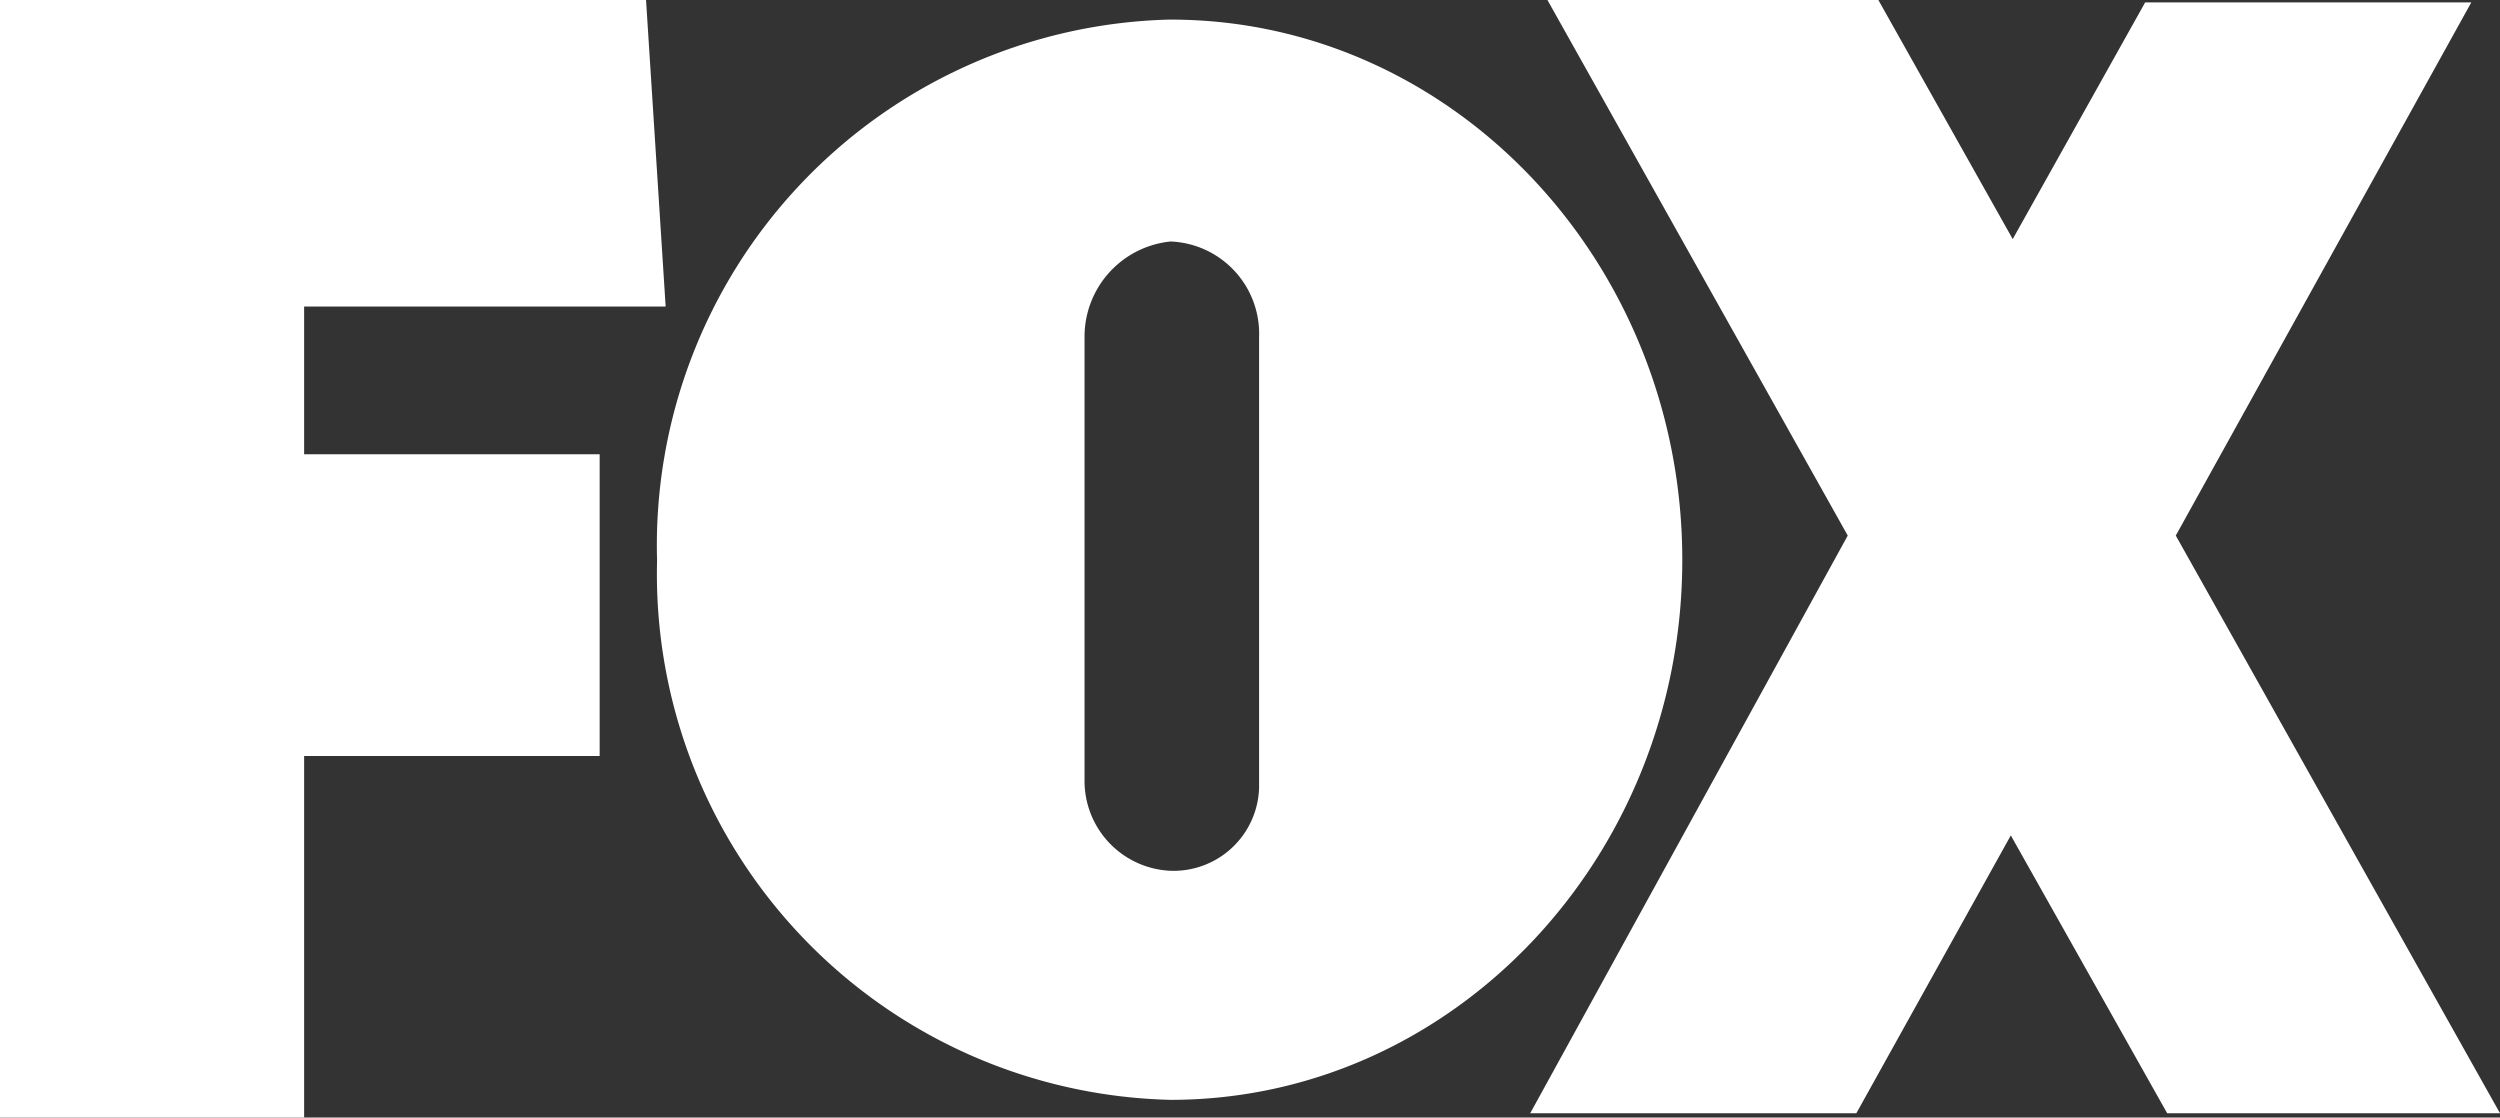
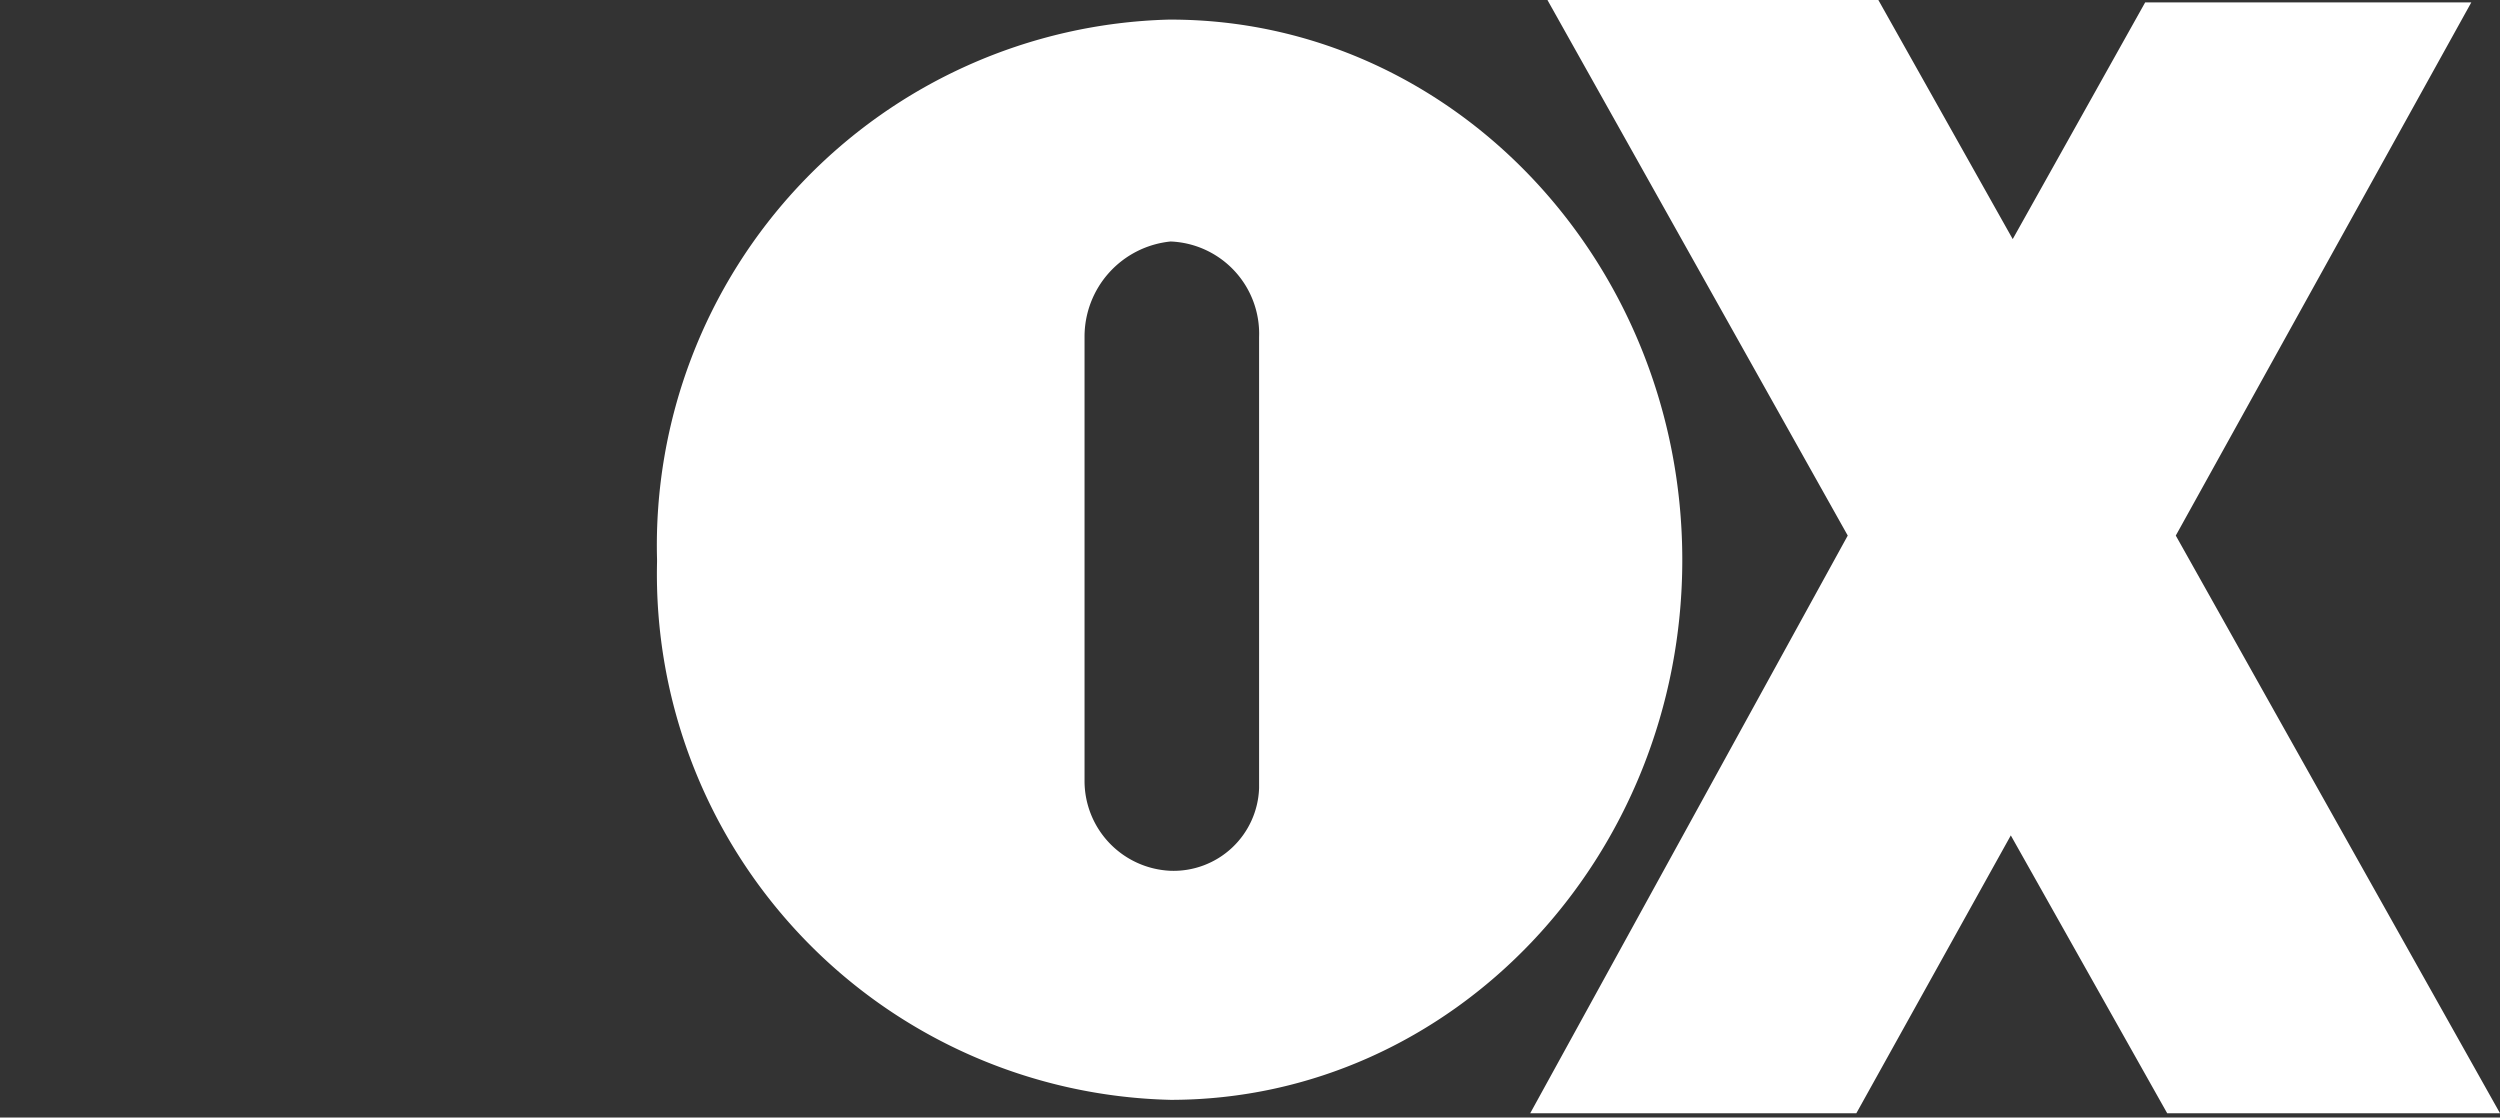
<svg xmlns="http://www.w3.org/2000/svg" viewBox="0 0 52.28 23.37">
  <rect x="0" y="0" width="52.28" height="23.37" fill="#333333" stroke="none" />
-   <path d="m24.48.41c5.9 0 10.7 5.08 10.7 11.3s-4.8 11.29-10.7 11.29a11 11 0 0 1 -10.74-11.25v-.05a11 11 0 0 1 10.7-11.29zm-24.48 22.96v-23.37h13.51l.41 6.41h-7.56v3.09h6.18v6.31h-6.18v7.56zm52.28-.09-6.78-12.08 6.18-11.15h-6.82l-2.77 4.95-2.81-5h-6.92l6.28 11.2-6.64 12.08h6.82l3.23-5.81 3.27 5.81zm-25.95-7v-9.23a1.93 1.93 0 0 0 -1.85-2 2 2 0 0 0 -1.8 2v9.27a1.88 1.88 0 0 0 1.8 1.89 1.79 1.79 0 0 0 1.85-1.73z" fill="#fff" />
+   <path d="m24.48.41c5.9 0 10.7 5.08 10.7 11.3s-4.8 11.29-10.7 11.29a11 11 0 0 1 -10.74-11.25v-.05a11 11 0 0 1 10.7-11.29zm-24.48 22.96h13.51l.41 6.41h-7.56v3.09h6.18v6.31h-6.18v7.56zm52.28-.09-6.78-12.08 6.18-11.15h-6.82l-2.77 4.95-2.81-5h-6.92l6.28 11.2-6.64 12.08h6.82l3.23-5.81 3.27 5.81zm-25.95-7v-9.23a1.93 1.93 0 0 0 -1.85-2 2 2 0 0 0 -1.8 2v9.27a1.88 1.88 0 0 0 1.8 1.89 1.79 1.79 0 0 0 1.85-1.73z" fill="#fff" />
</svg>